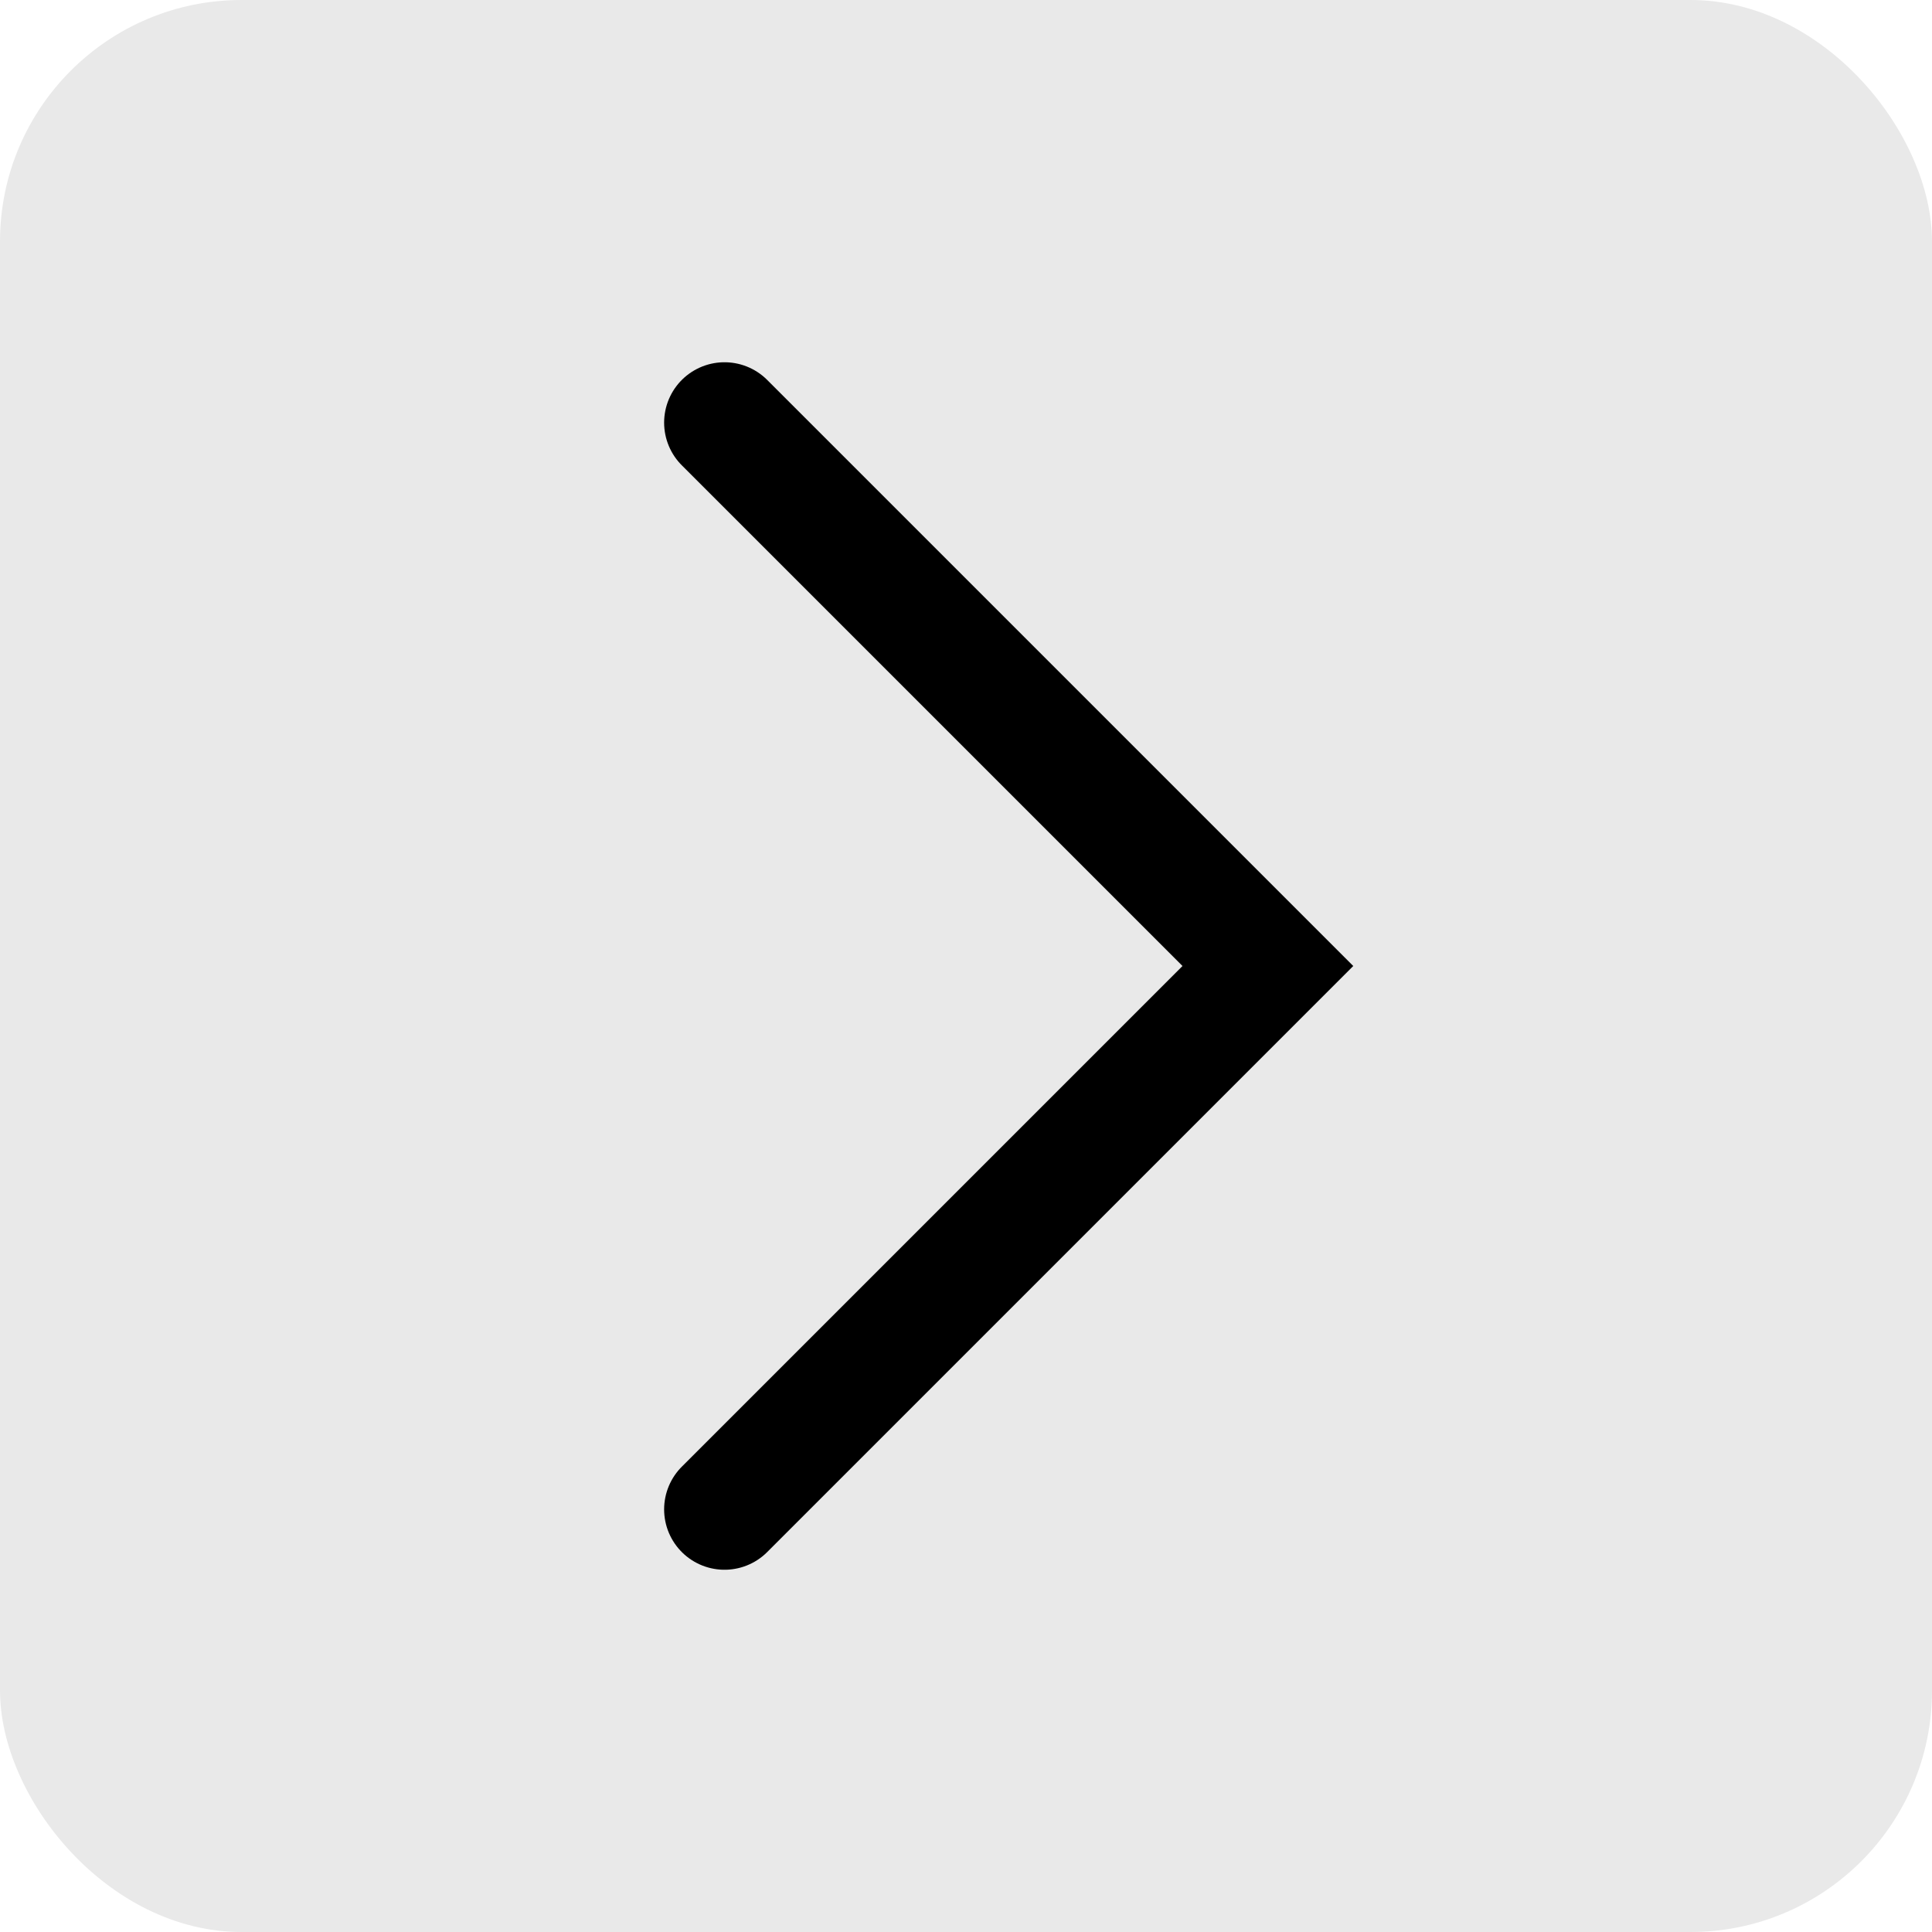
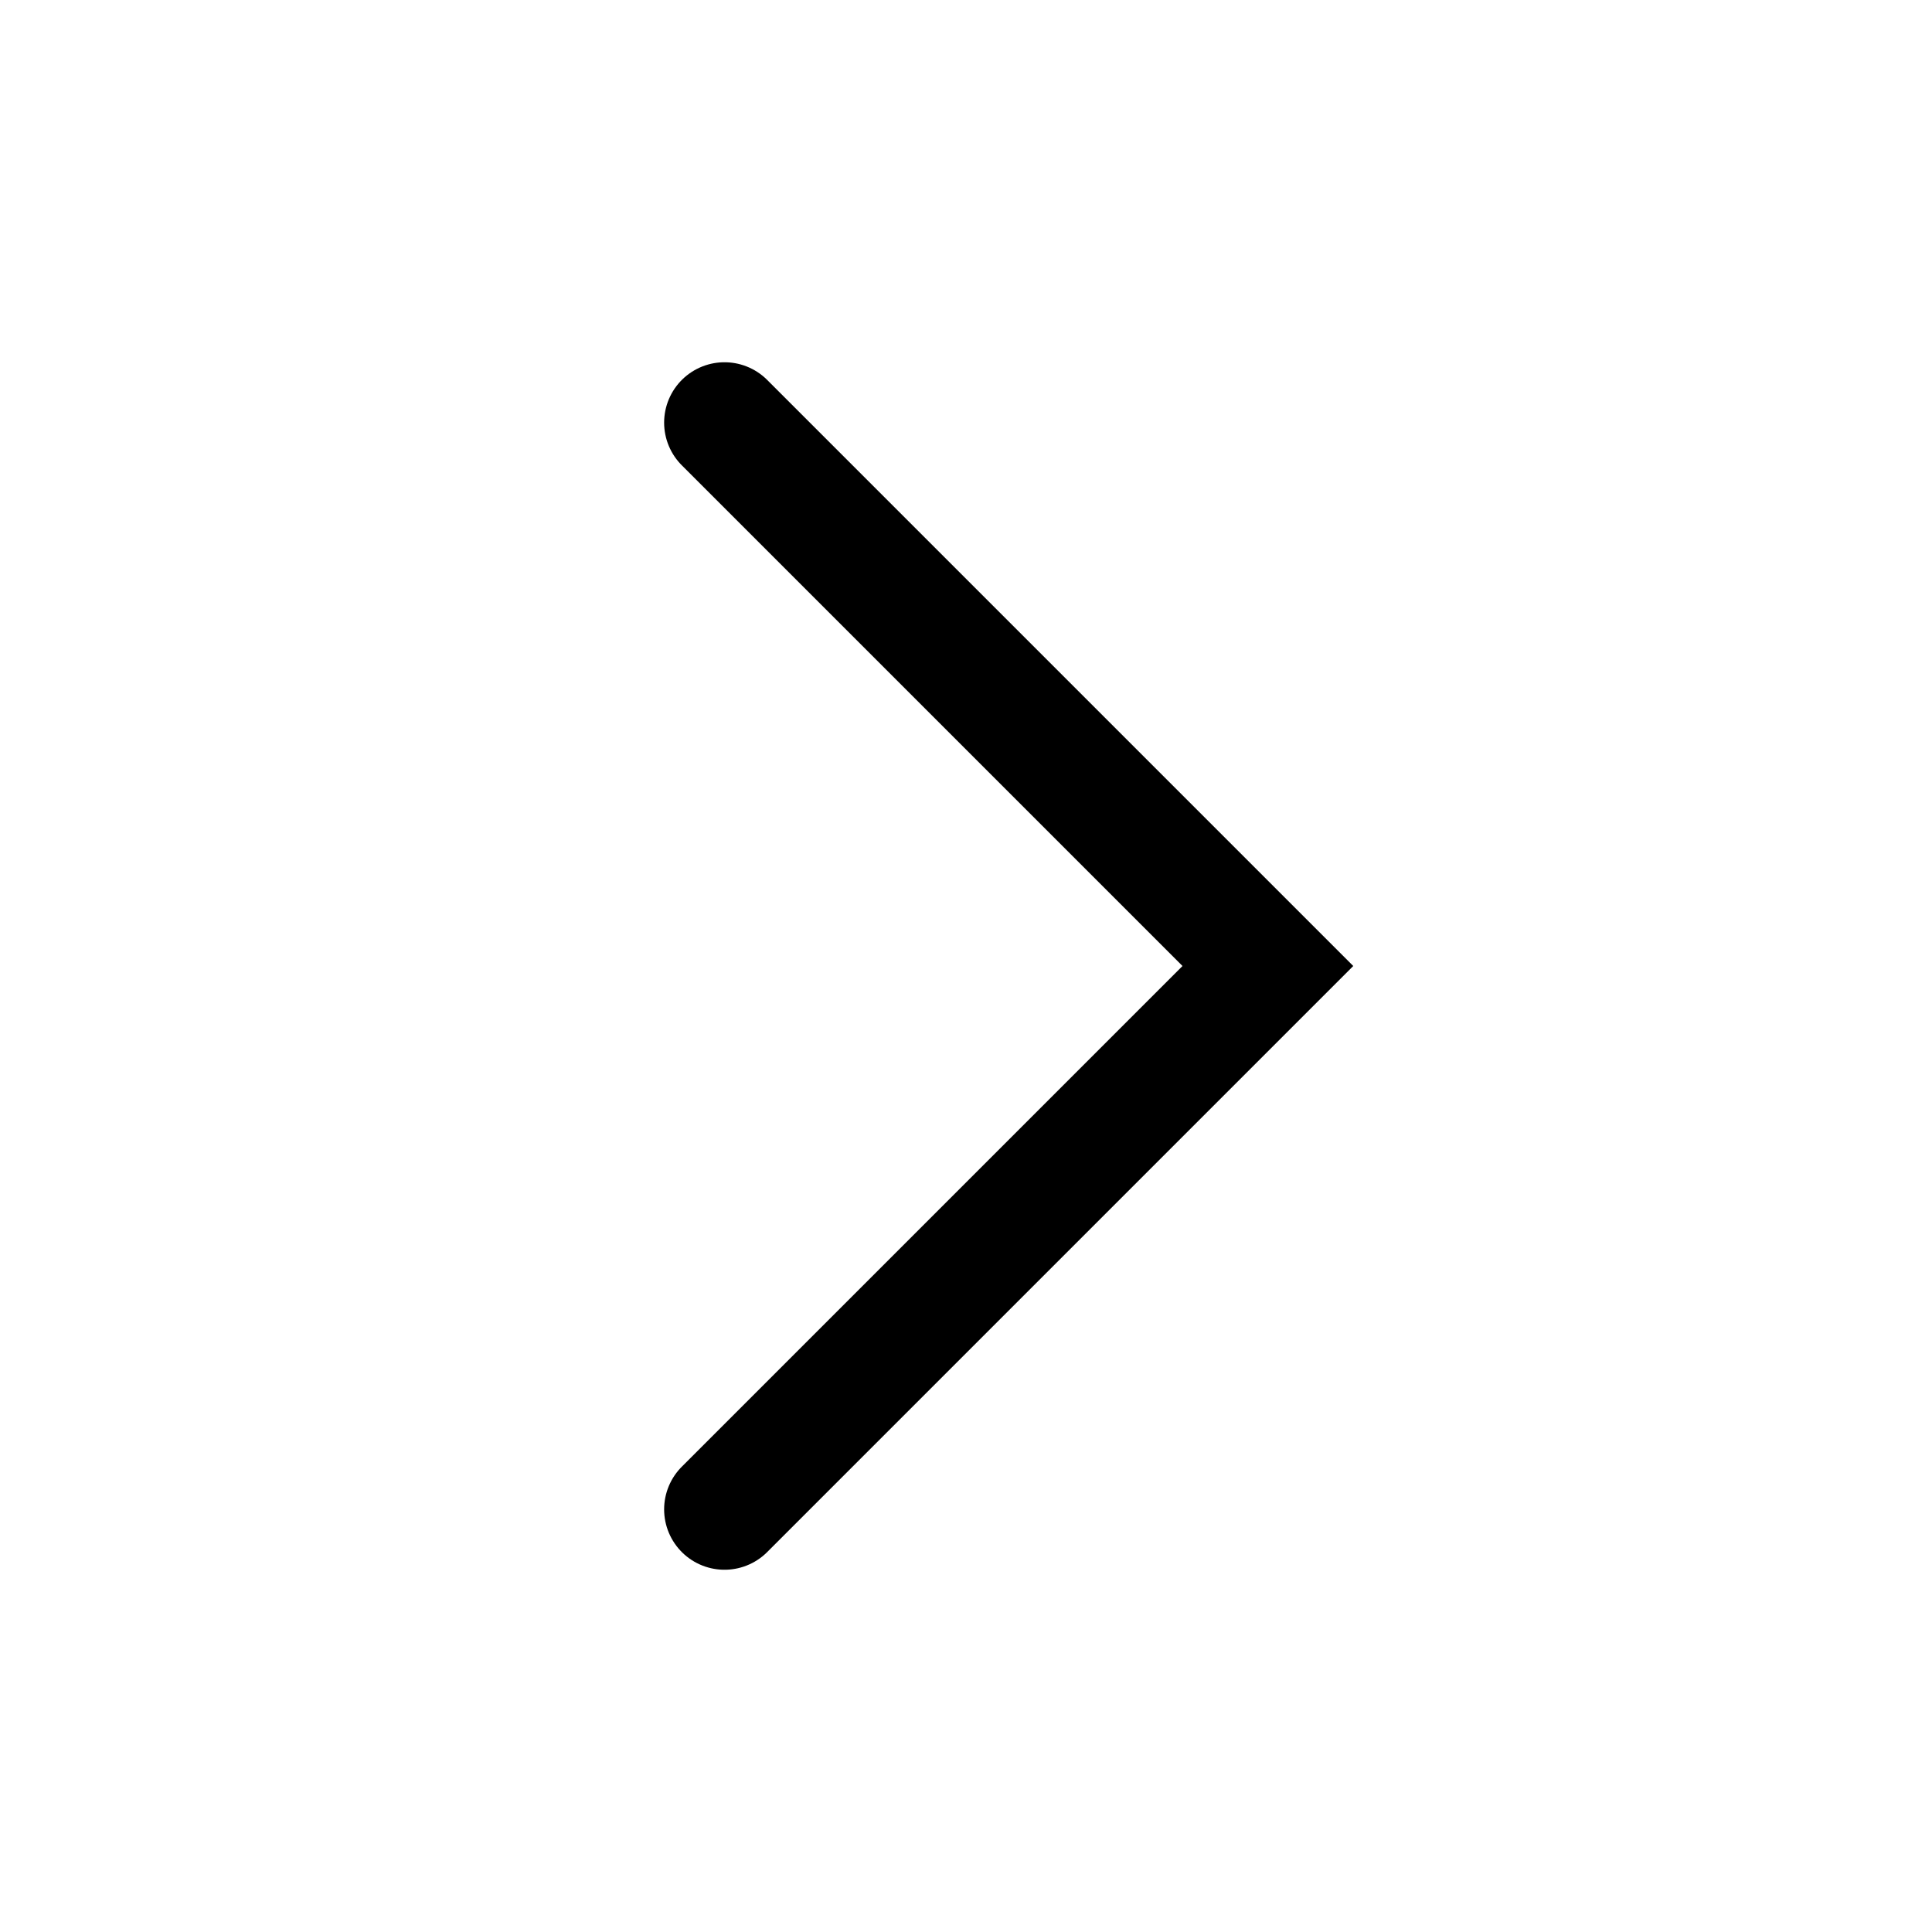
<svg xmlns="http://www.w3.org/2000/svg" width="32" height="32" viewBox="0 0 32 32" fill="none">
-   <rect width="32" height="32" rx="4" fill="#E9E9E9" />
  <path d="M12 7L21 16L12 25" stroke="black" stroke-width="2" stroke-linecap="round" />
</svg>